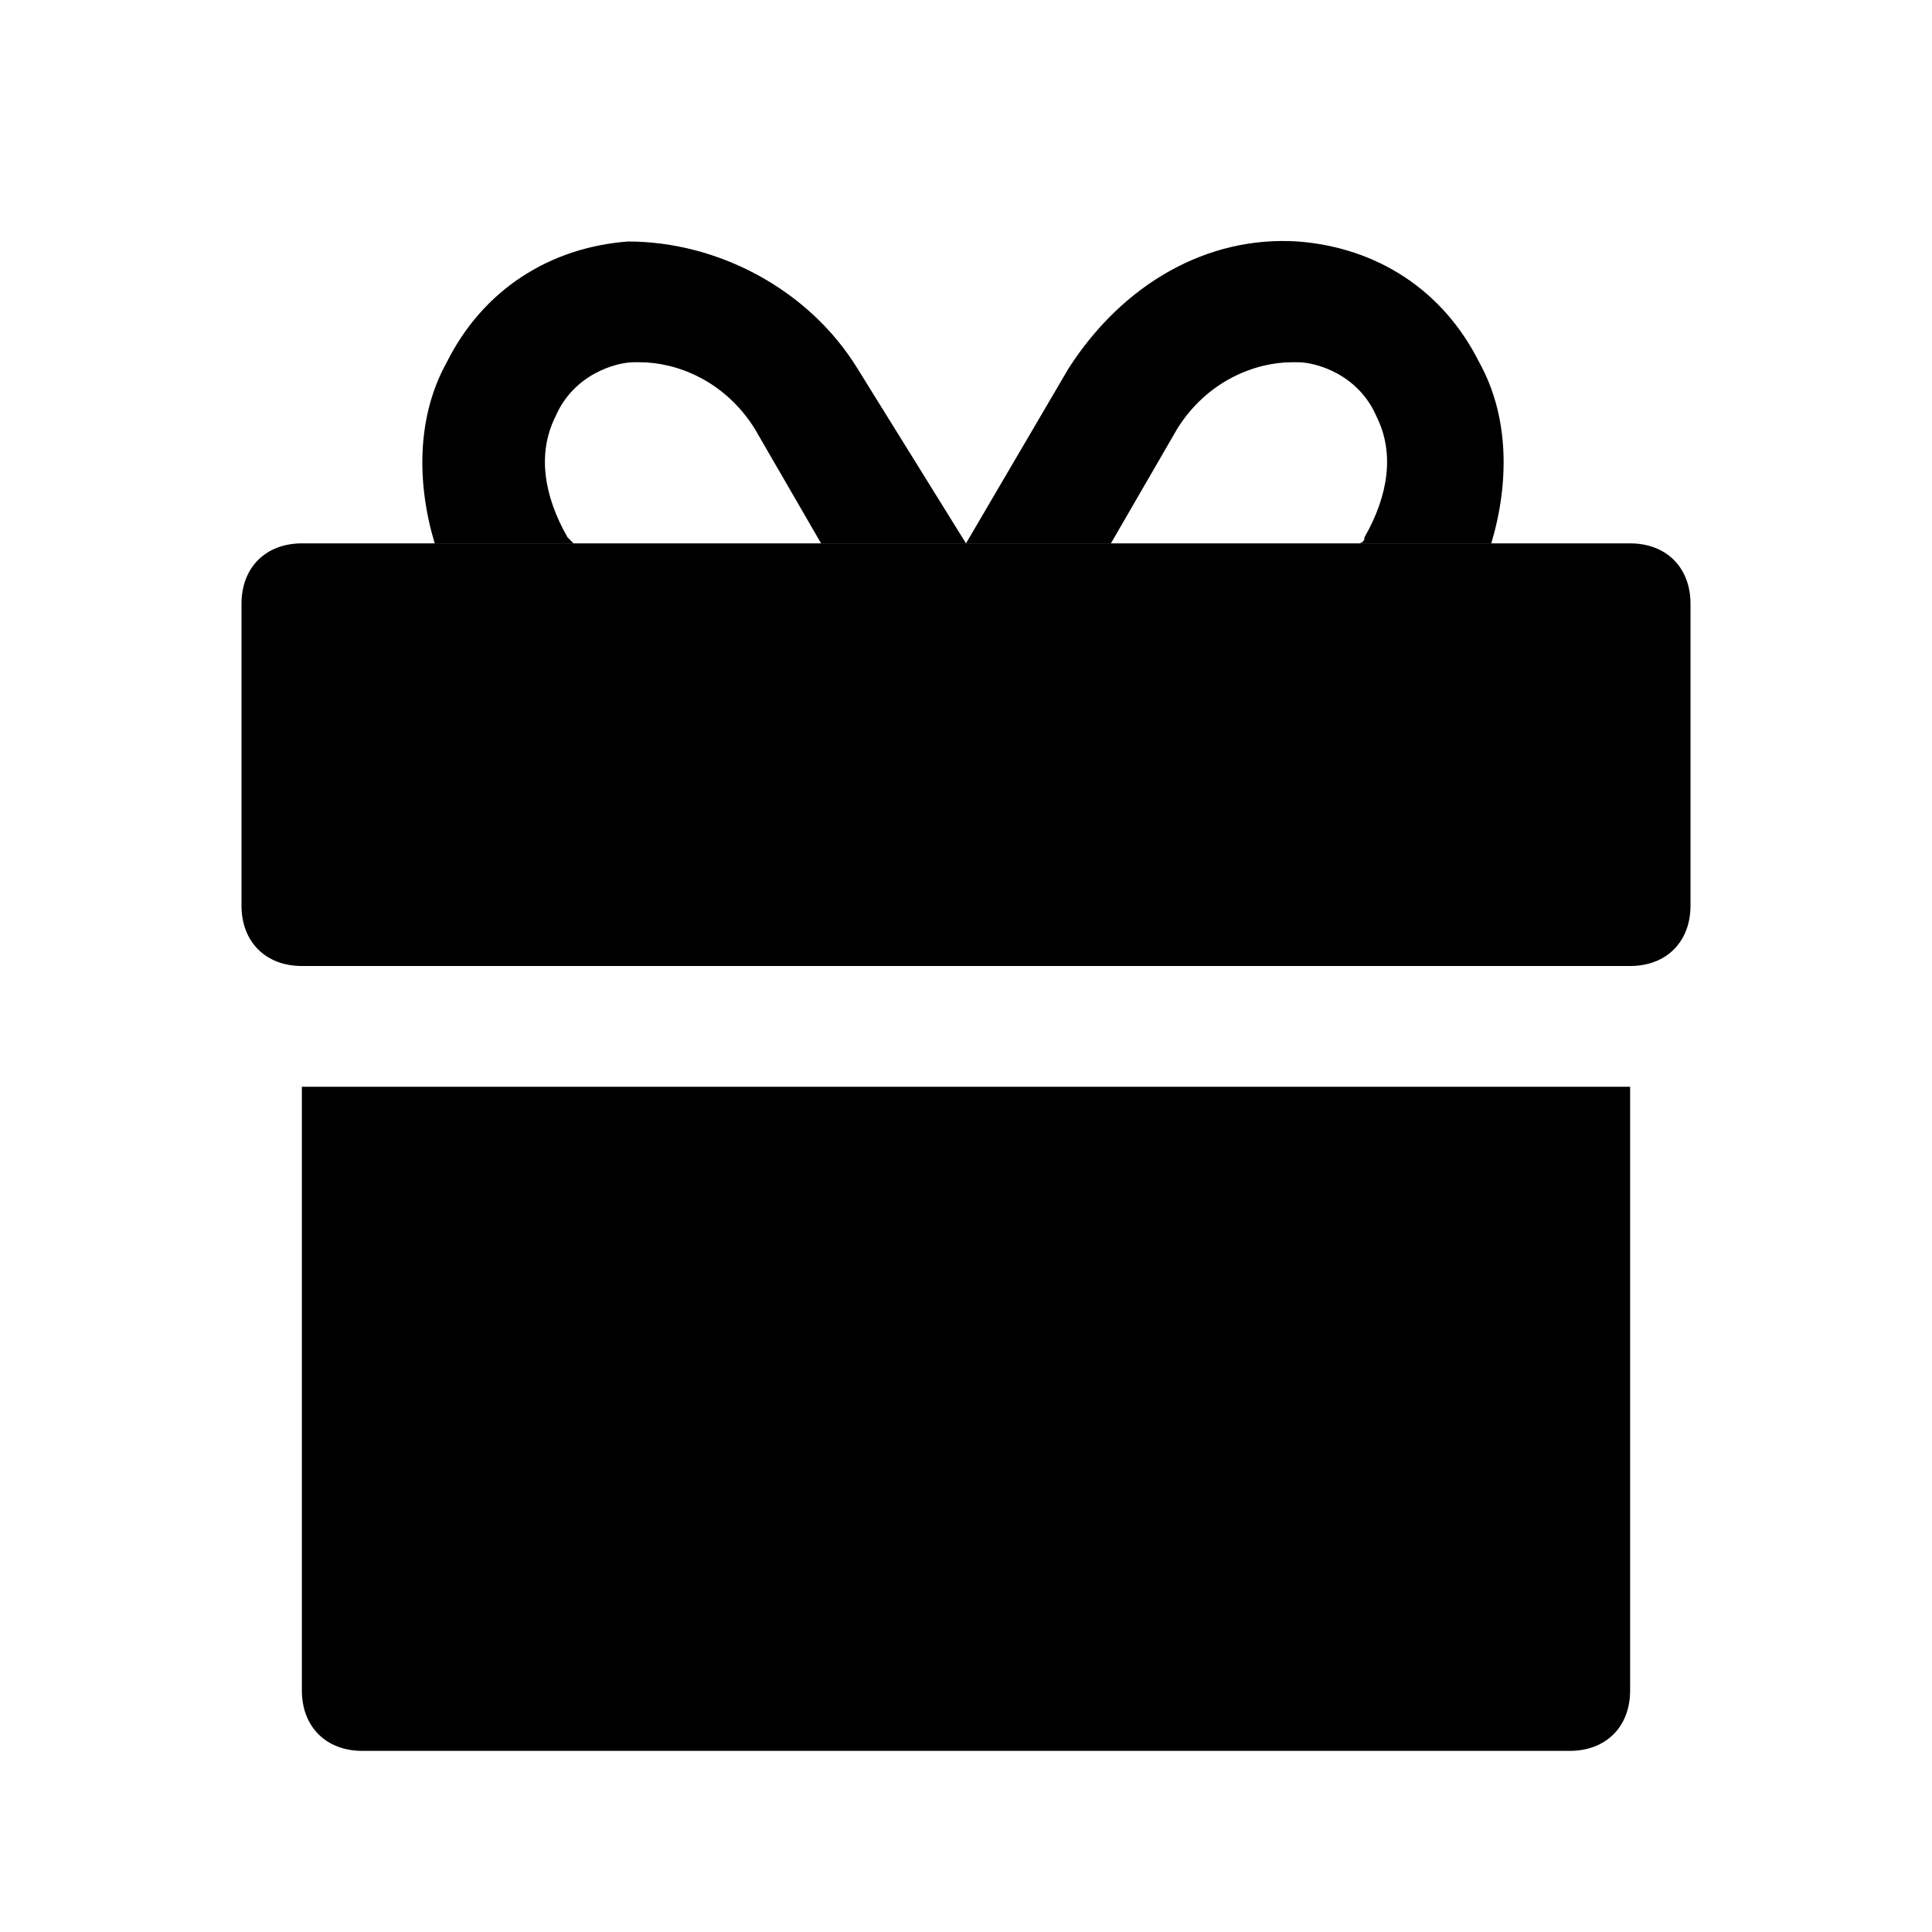
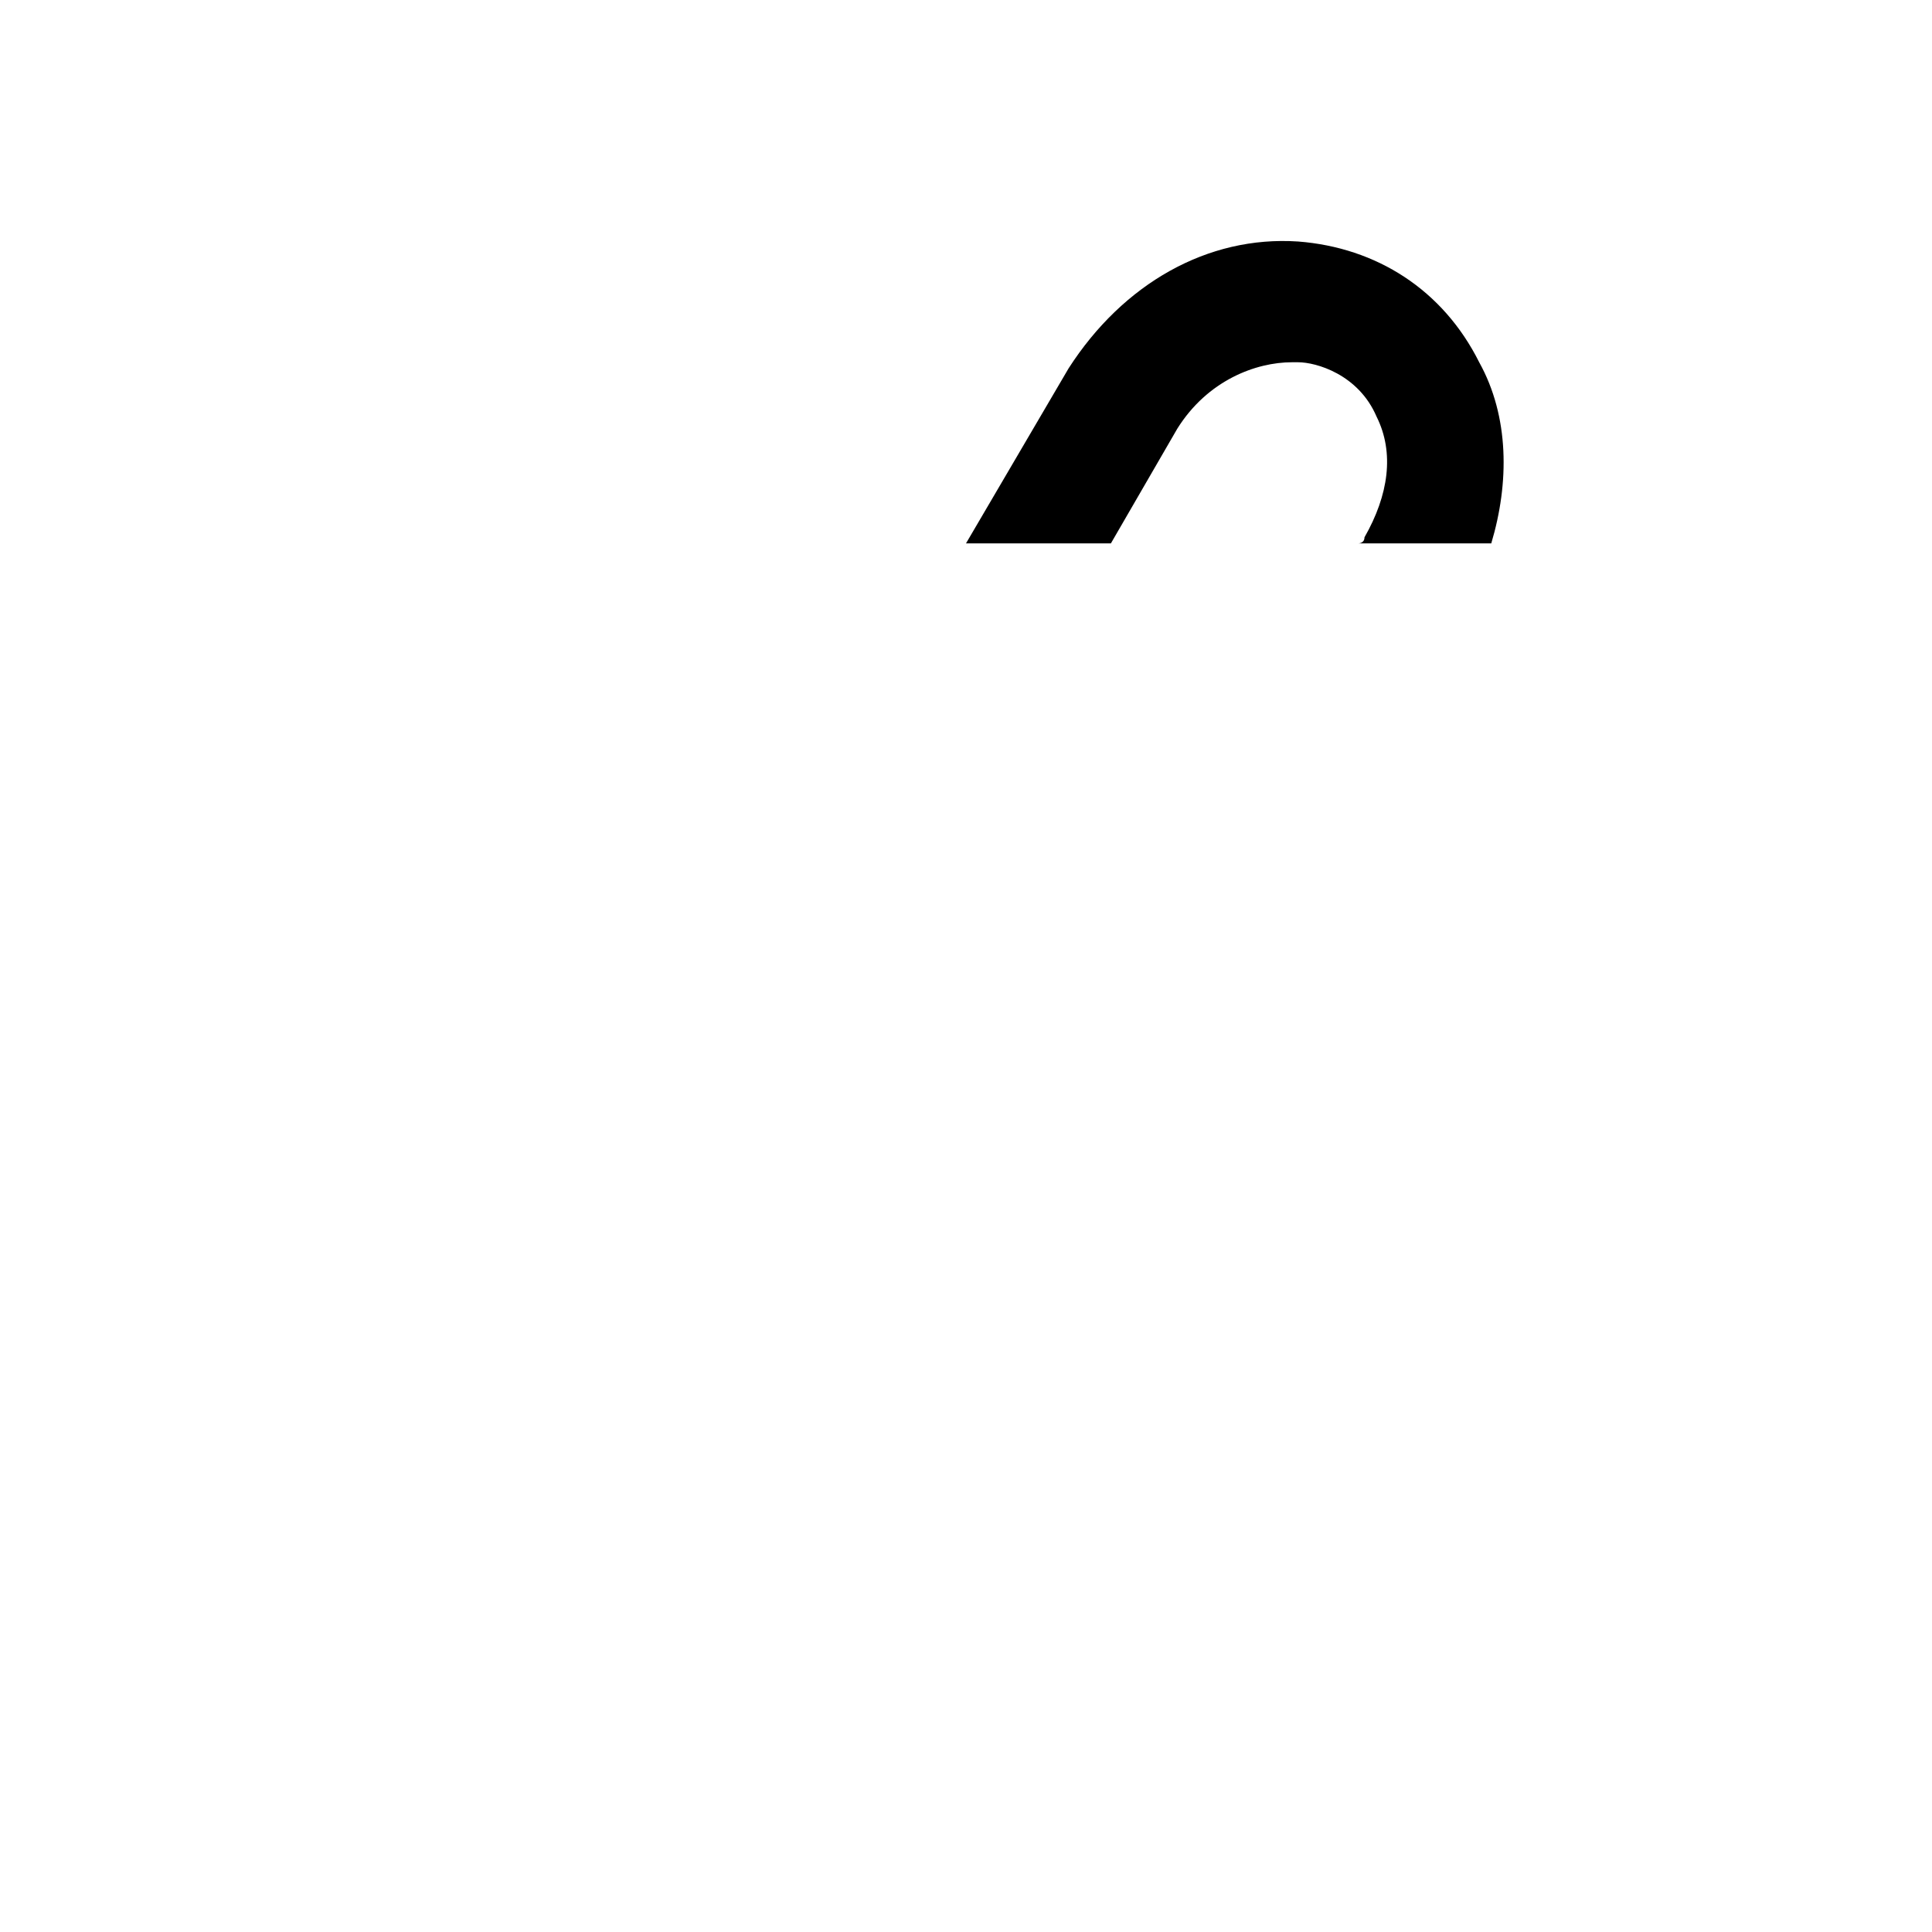
<svg xmlns="http://www.w3.org/2000/svg" version="1.1" id="Icons" viewBox="0 0 32 32" xml:space="preserve">
  <style type="text/css">
	.st0{fill:none;stroke:#000000;stroke-width:2;stroke-linecap:round;stroke-linejoin:round;stroke-miterlimit:10;}
</style>
  <g>
-     <path d="M5,18v10c0,0.6,0.4,1,1,1h20c0.6,0,1-0.4,1-1V18H5z" />
-     <path d="M27,9H5c-0.6,0-1,0.4-1,1v5c0,0.6,0.4,1,1,1h22c0.6,0,1-0.4,1-1v-5C28,9.4,27.6,9,27,9z" />
-   </g>
+     </g>
  <g>
-     <path d="M9.5,9c0,0-0.1-0.1-0.1-0.1C9,8.2,8.9,7.5,9.2,6.9c0.3-0.7,1-0.9,1.3-0.9c0,0,0.1,0,0.1,0c0.6,0,1.4,0.3,1.9,1.1L13.6,9H16   l-1.8-2.9c-0.8-1.3-2.3-2.1-3.8-2.1C9.1,4.1,8,4.8,7.4,6C6.9,6.9,6.9,8,7.2,9H9.5z" />
    <path d="M18.4,9l1.1-1.9C20,6.3,20.8,6,21.4,6c0,0,0.1,0,0.1,0c0.3,0,1,0.2,1.3,0.9c0.3,0.6,0.2,1.3-0.2,2c0,0.1-0.1,0.1-0.1,0.1   h2.2c0.3-1,0.3-2.1-0.2-3c-0.6-1.2-1.7-1.9-3-2c-1.5-0.1-2.9,0.7-3.8,2.1L16,9H18.4z" />
  </g>
</svg>